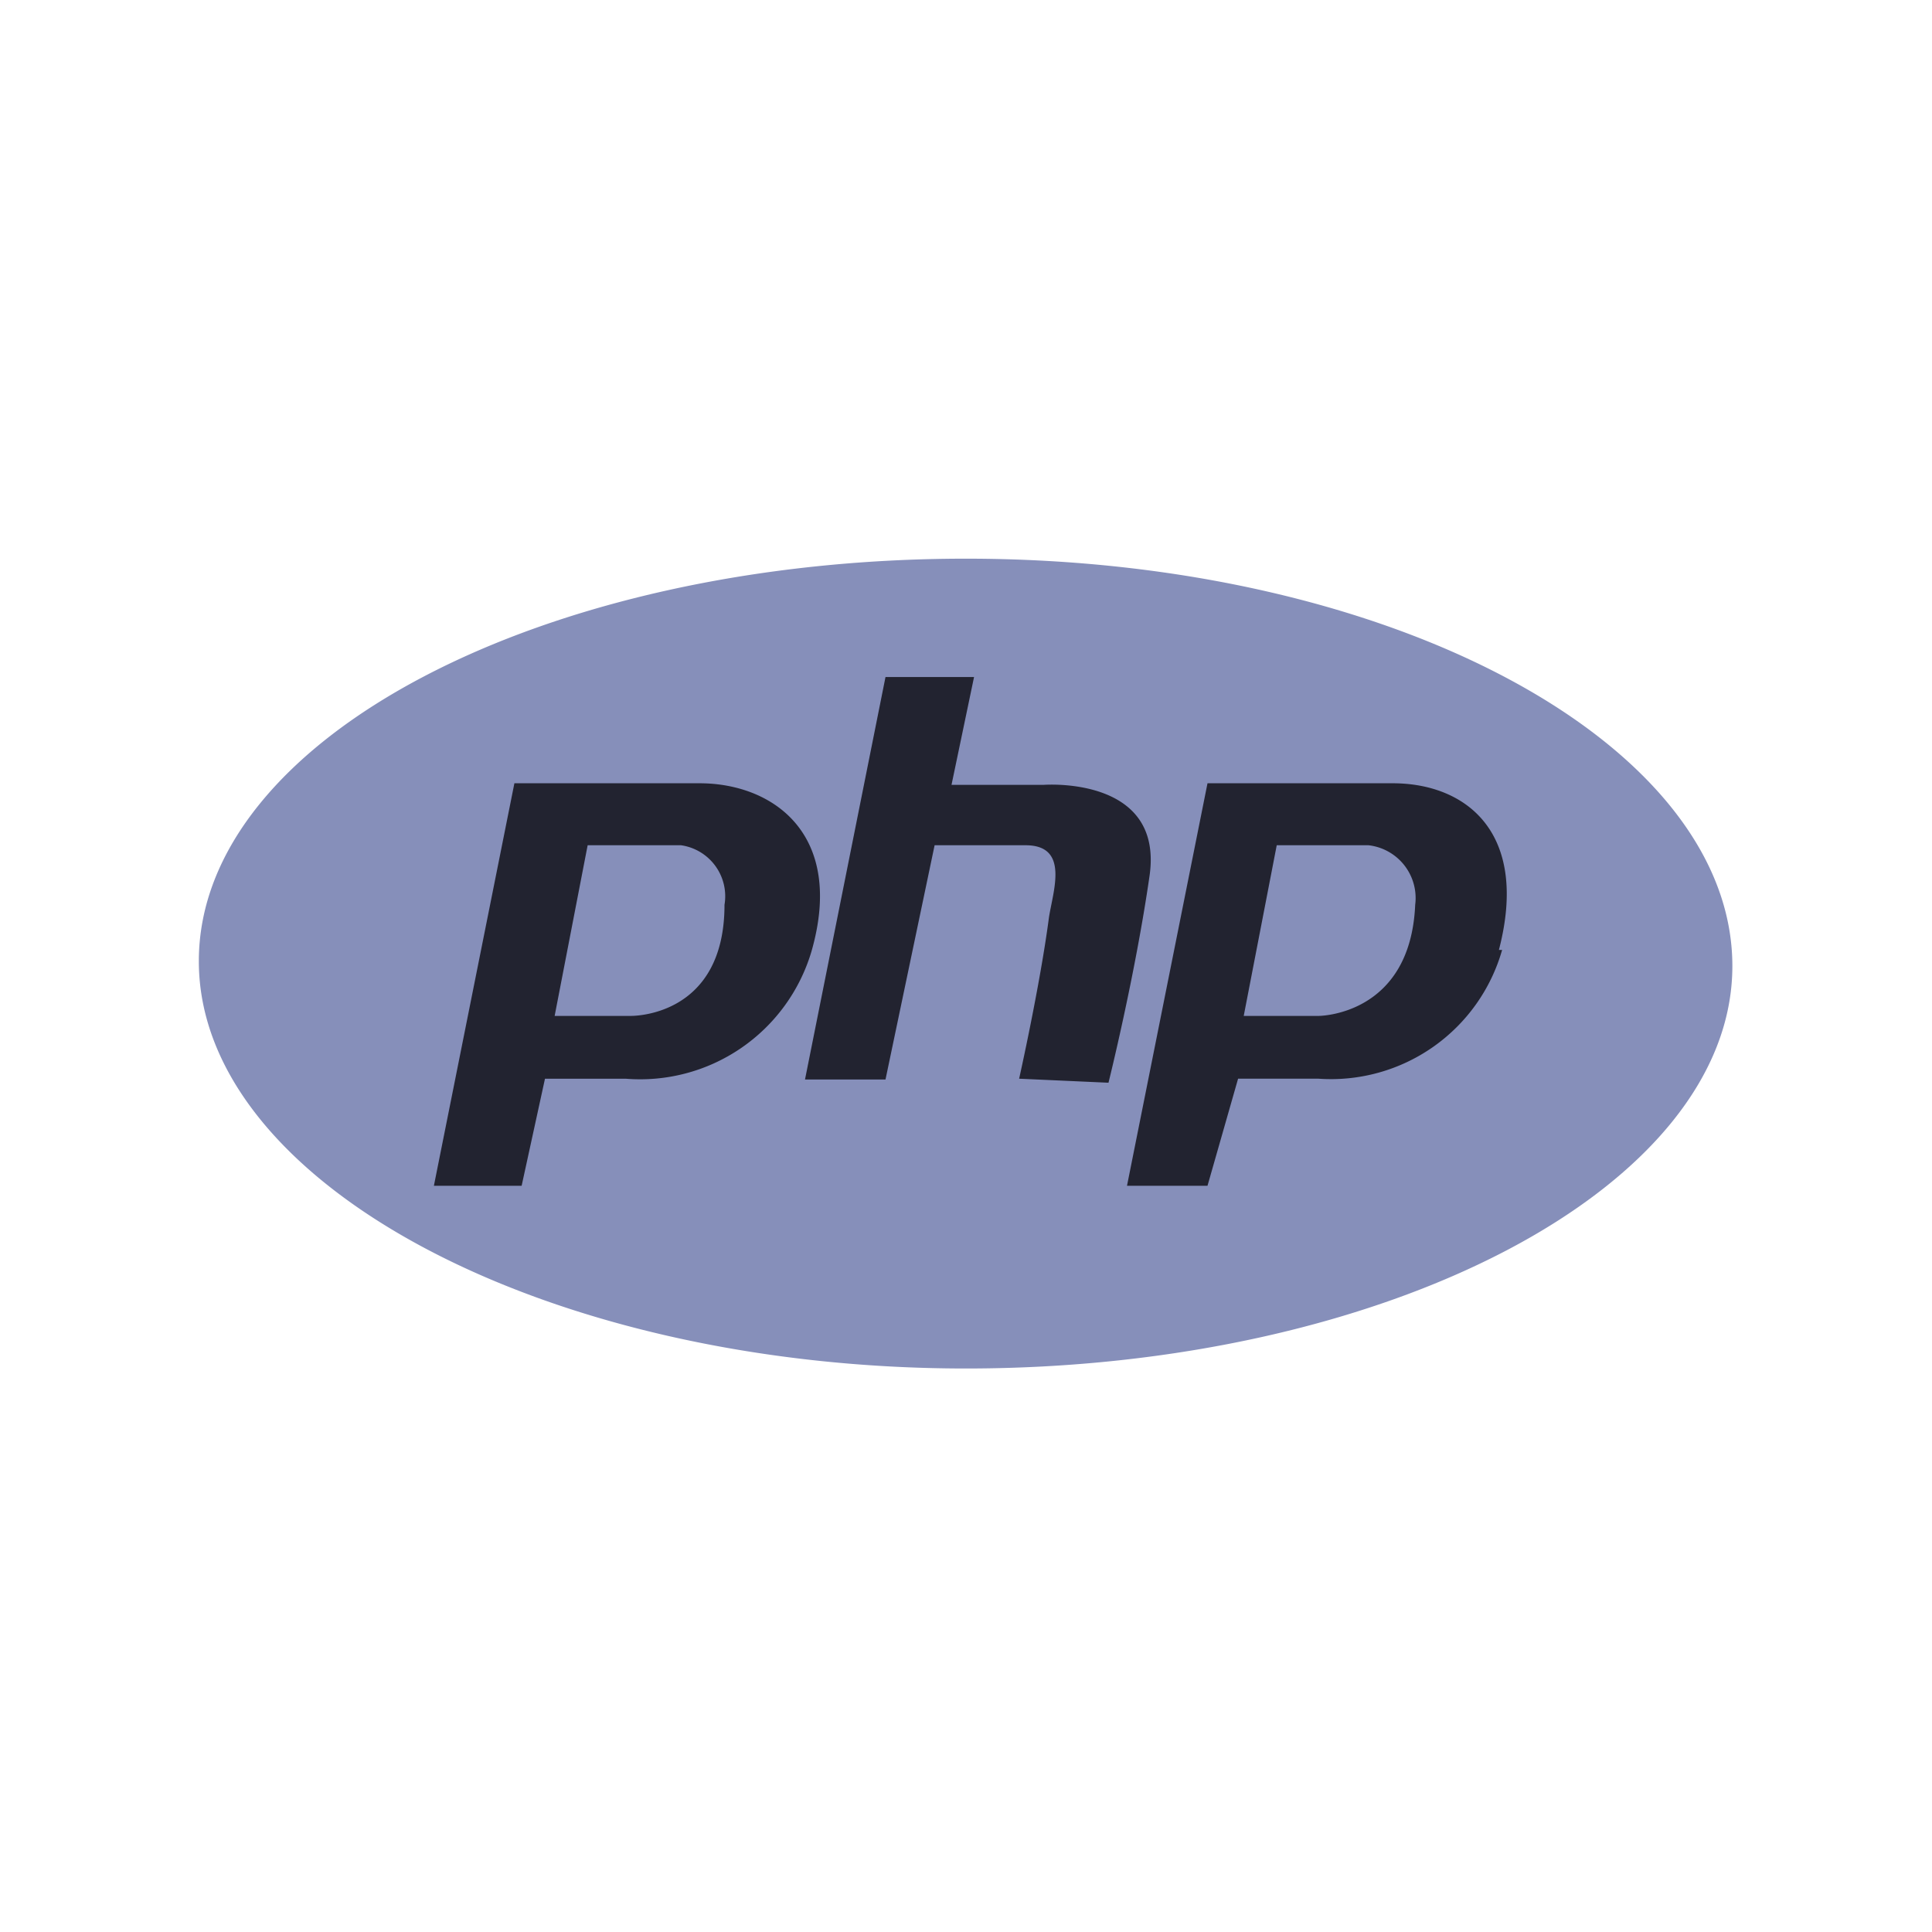
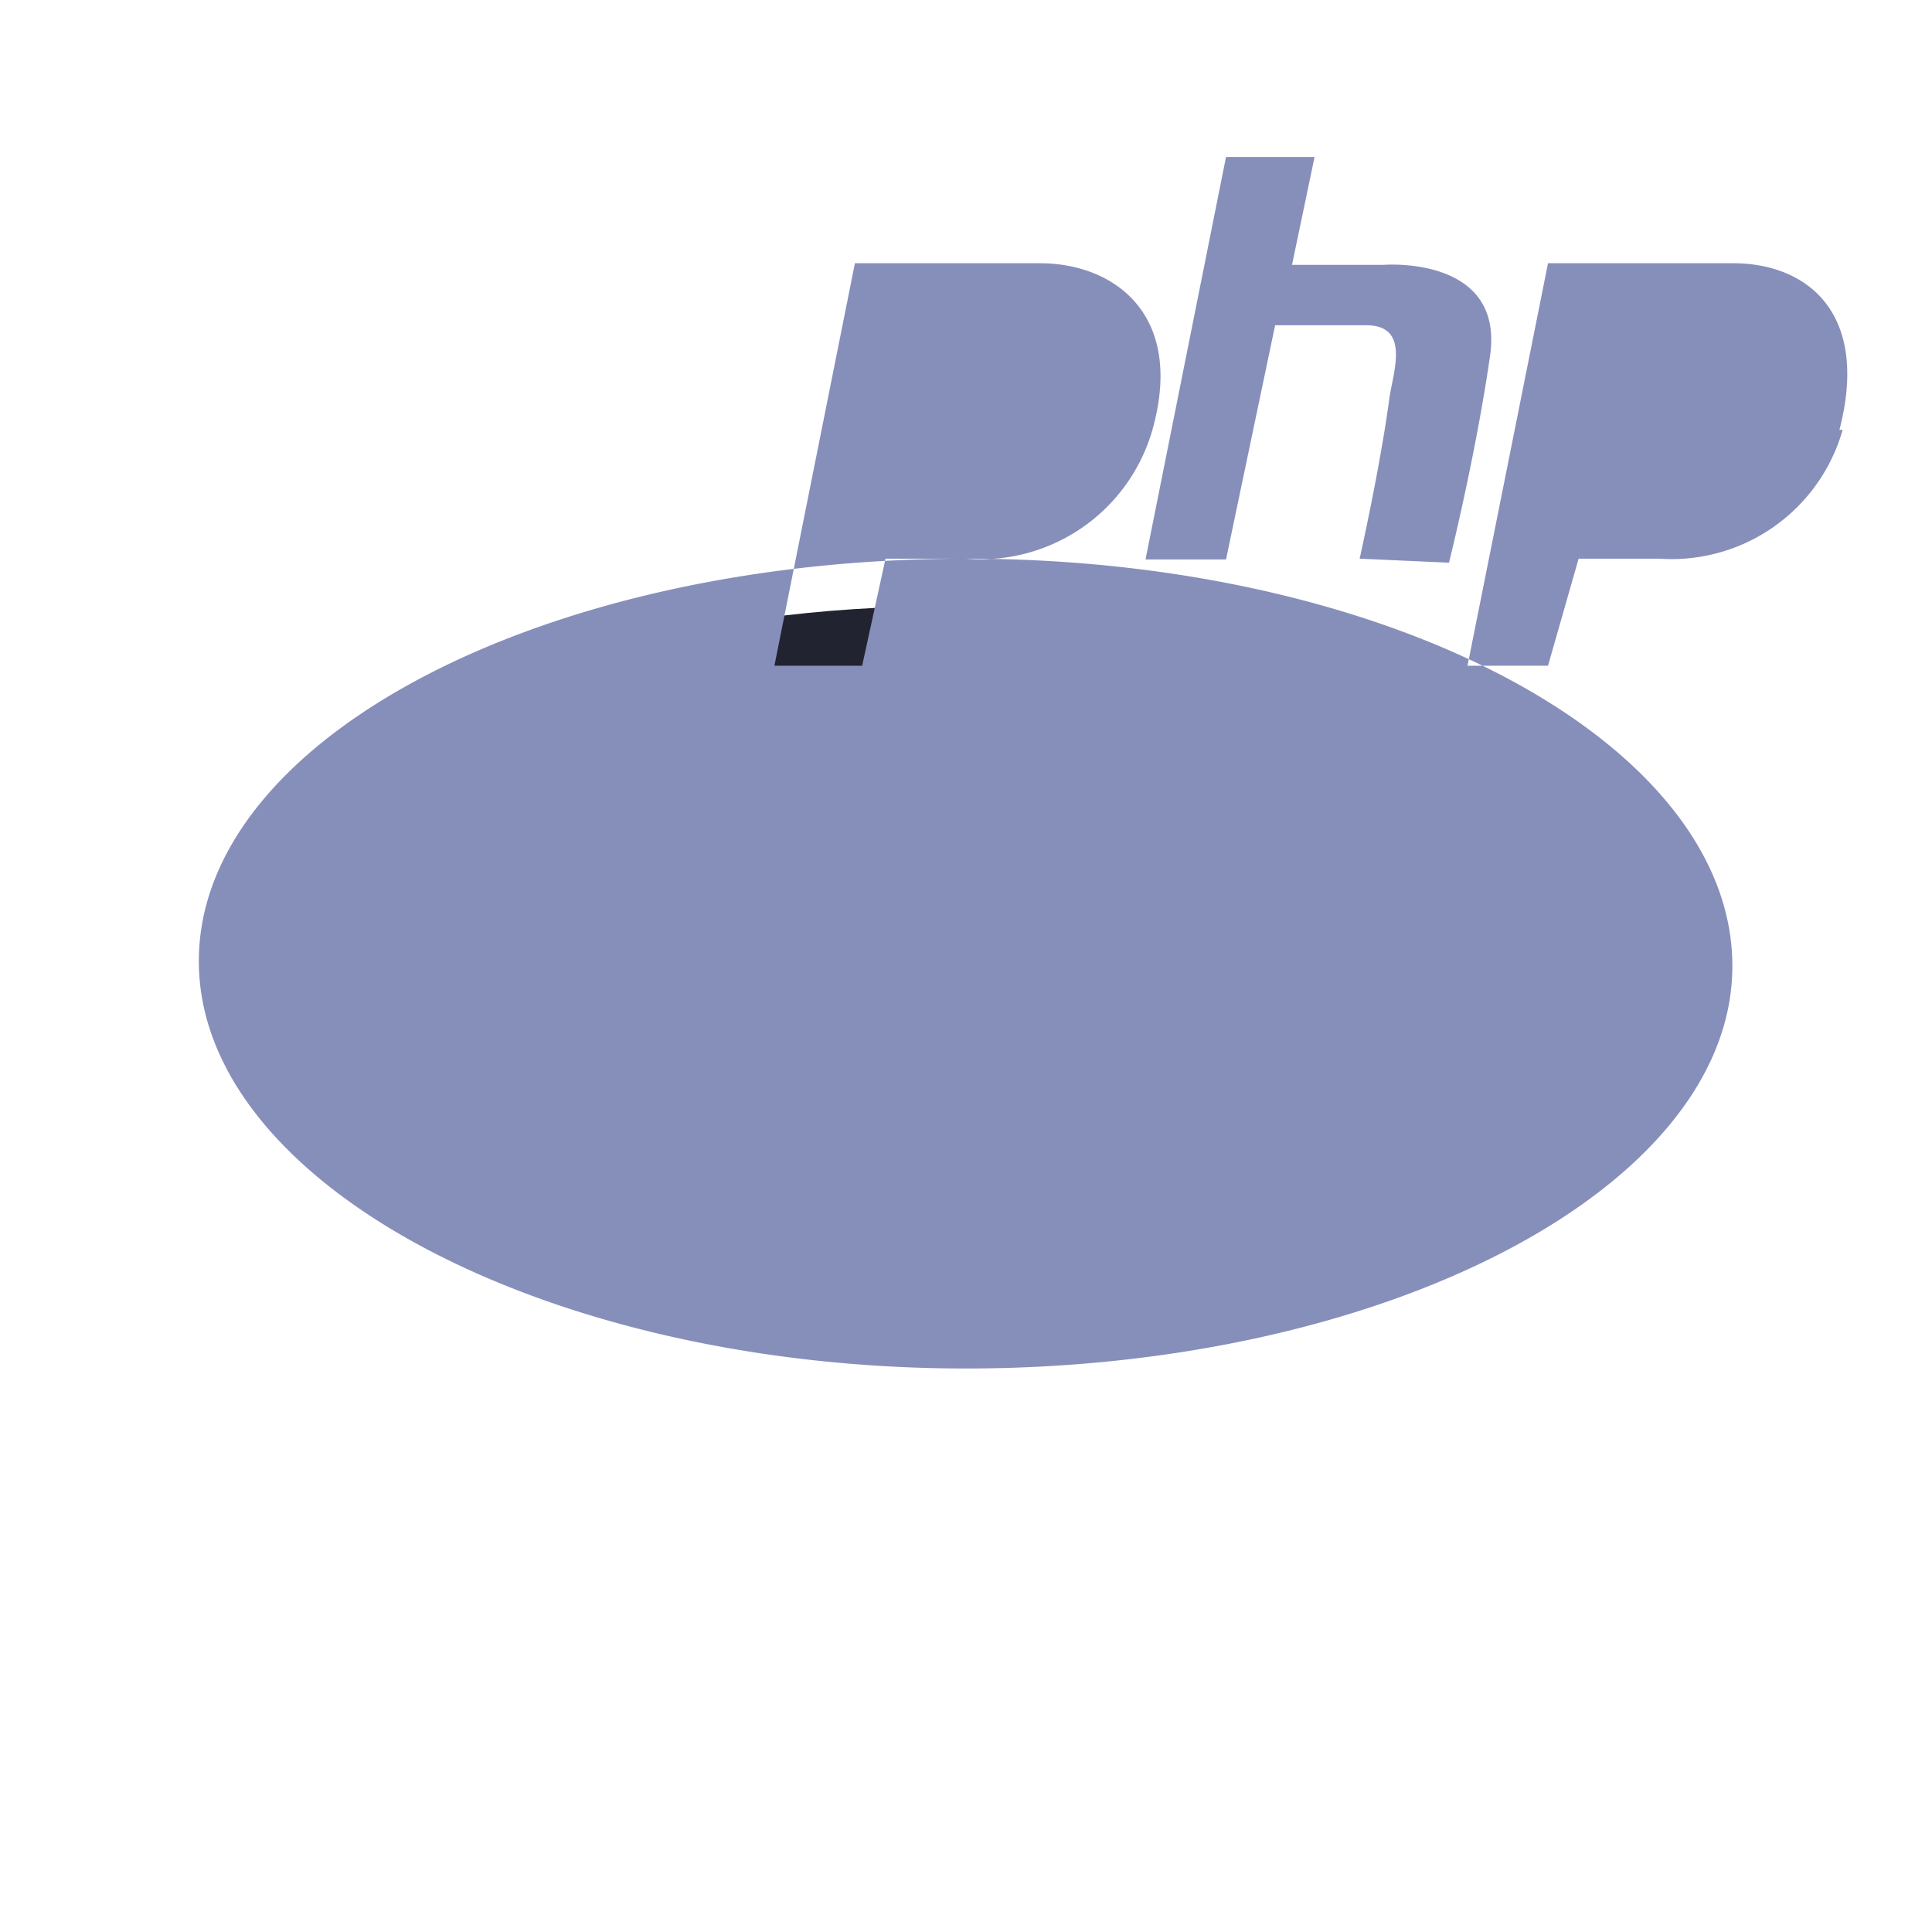
<svg xmlns="http://www.w3.org/2000/svg" viewBox="0 0 24 24">
  <ellipse cx="11.74" cy="11.95" fill="#222330" rx="8.78" ry="4.42" />
  <g fill="#868fba">
    <path d="m8.3 10.5h-1l-.41 2.12h.94s1.17.03 1.17-1.38a.64.64 0 0 0 -.54-.74z" />
-     <path d="m16.86 10.5h-1l-.41 2.12h.93s1.14 0 1.2-1.38a.66.66 0 0 0 -.58-.74z" />
-     <path d="m12 6.94c-5.26 0-9.53 2.24-9.53 5s4.31 5.06 9.53 5.06 9.52-2.25 9.52-5-4.22-5.06-9.52-5.06zm-4.23 6.46h-1l-.29 1.33h-1.09l1-5s1.39 0 2.3 0 1.81.63 1.39 2.09a2.22 2.22 0 0 1 -2.31 1.58zm4.89 0s.26-1.16.37-2c.05-.33.26-.9-.29-.9h-1.13l-.61 2.91h-1l1-5h1.1l-.28 1.34h1.14s1.5-.12 1.32 1.13-.51 2.57-.51 2.57zm6-1.6a2.21 2.21 0 0 1 -2.28 1.6h-1l-.38 1.33h-1l1-5s1.39 0 2.3 0 1.7.61 1.32 2.07z" />
+     <path d="m12 6.94c-5.26 0-9.53 2.24-9.53 5s4.31 5.06 9.53 5.06 9.52-2.25 9.52-5-4.22-5.06-9.52-5.06zh-1l-.29 1.33h-1.09l1-5s1.39 0 2.3 0 1.81.63 1.39 2.09a2.22 2.22 0 0 1 -2.31 1.58zm4.89 0s.26-1.16.37-2c.05-.33.26-.9-.29-.9h-1.13l-.61 2.91h-1l1-5h1.1l-.28 1.34h1.14s1.5-.12 1.32 1.13-.51 2.57-.51 2.57zm6-1.6a2.21 2.21 0 0 1 -2.28 1.6h-1l-.38 1.33h-1l1-5s1.39 0 2.3 0 1.7.61 1.32 2.07z" />
  </g>
</svg>